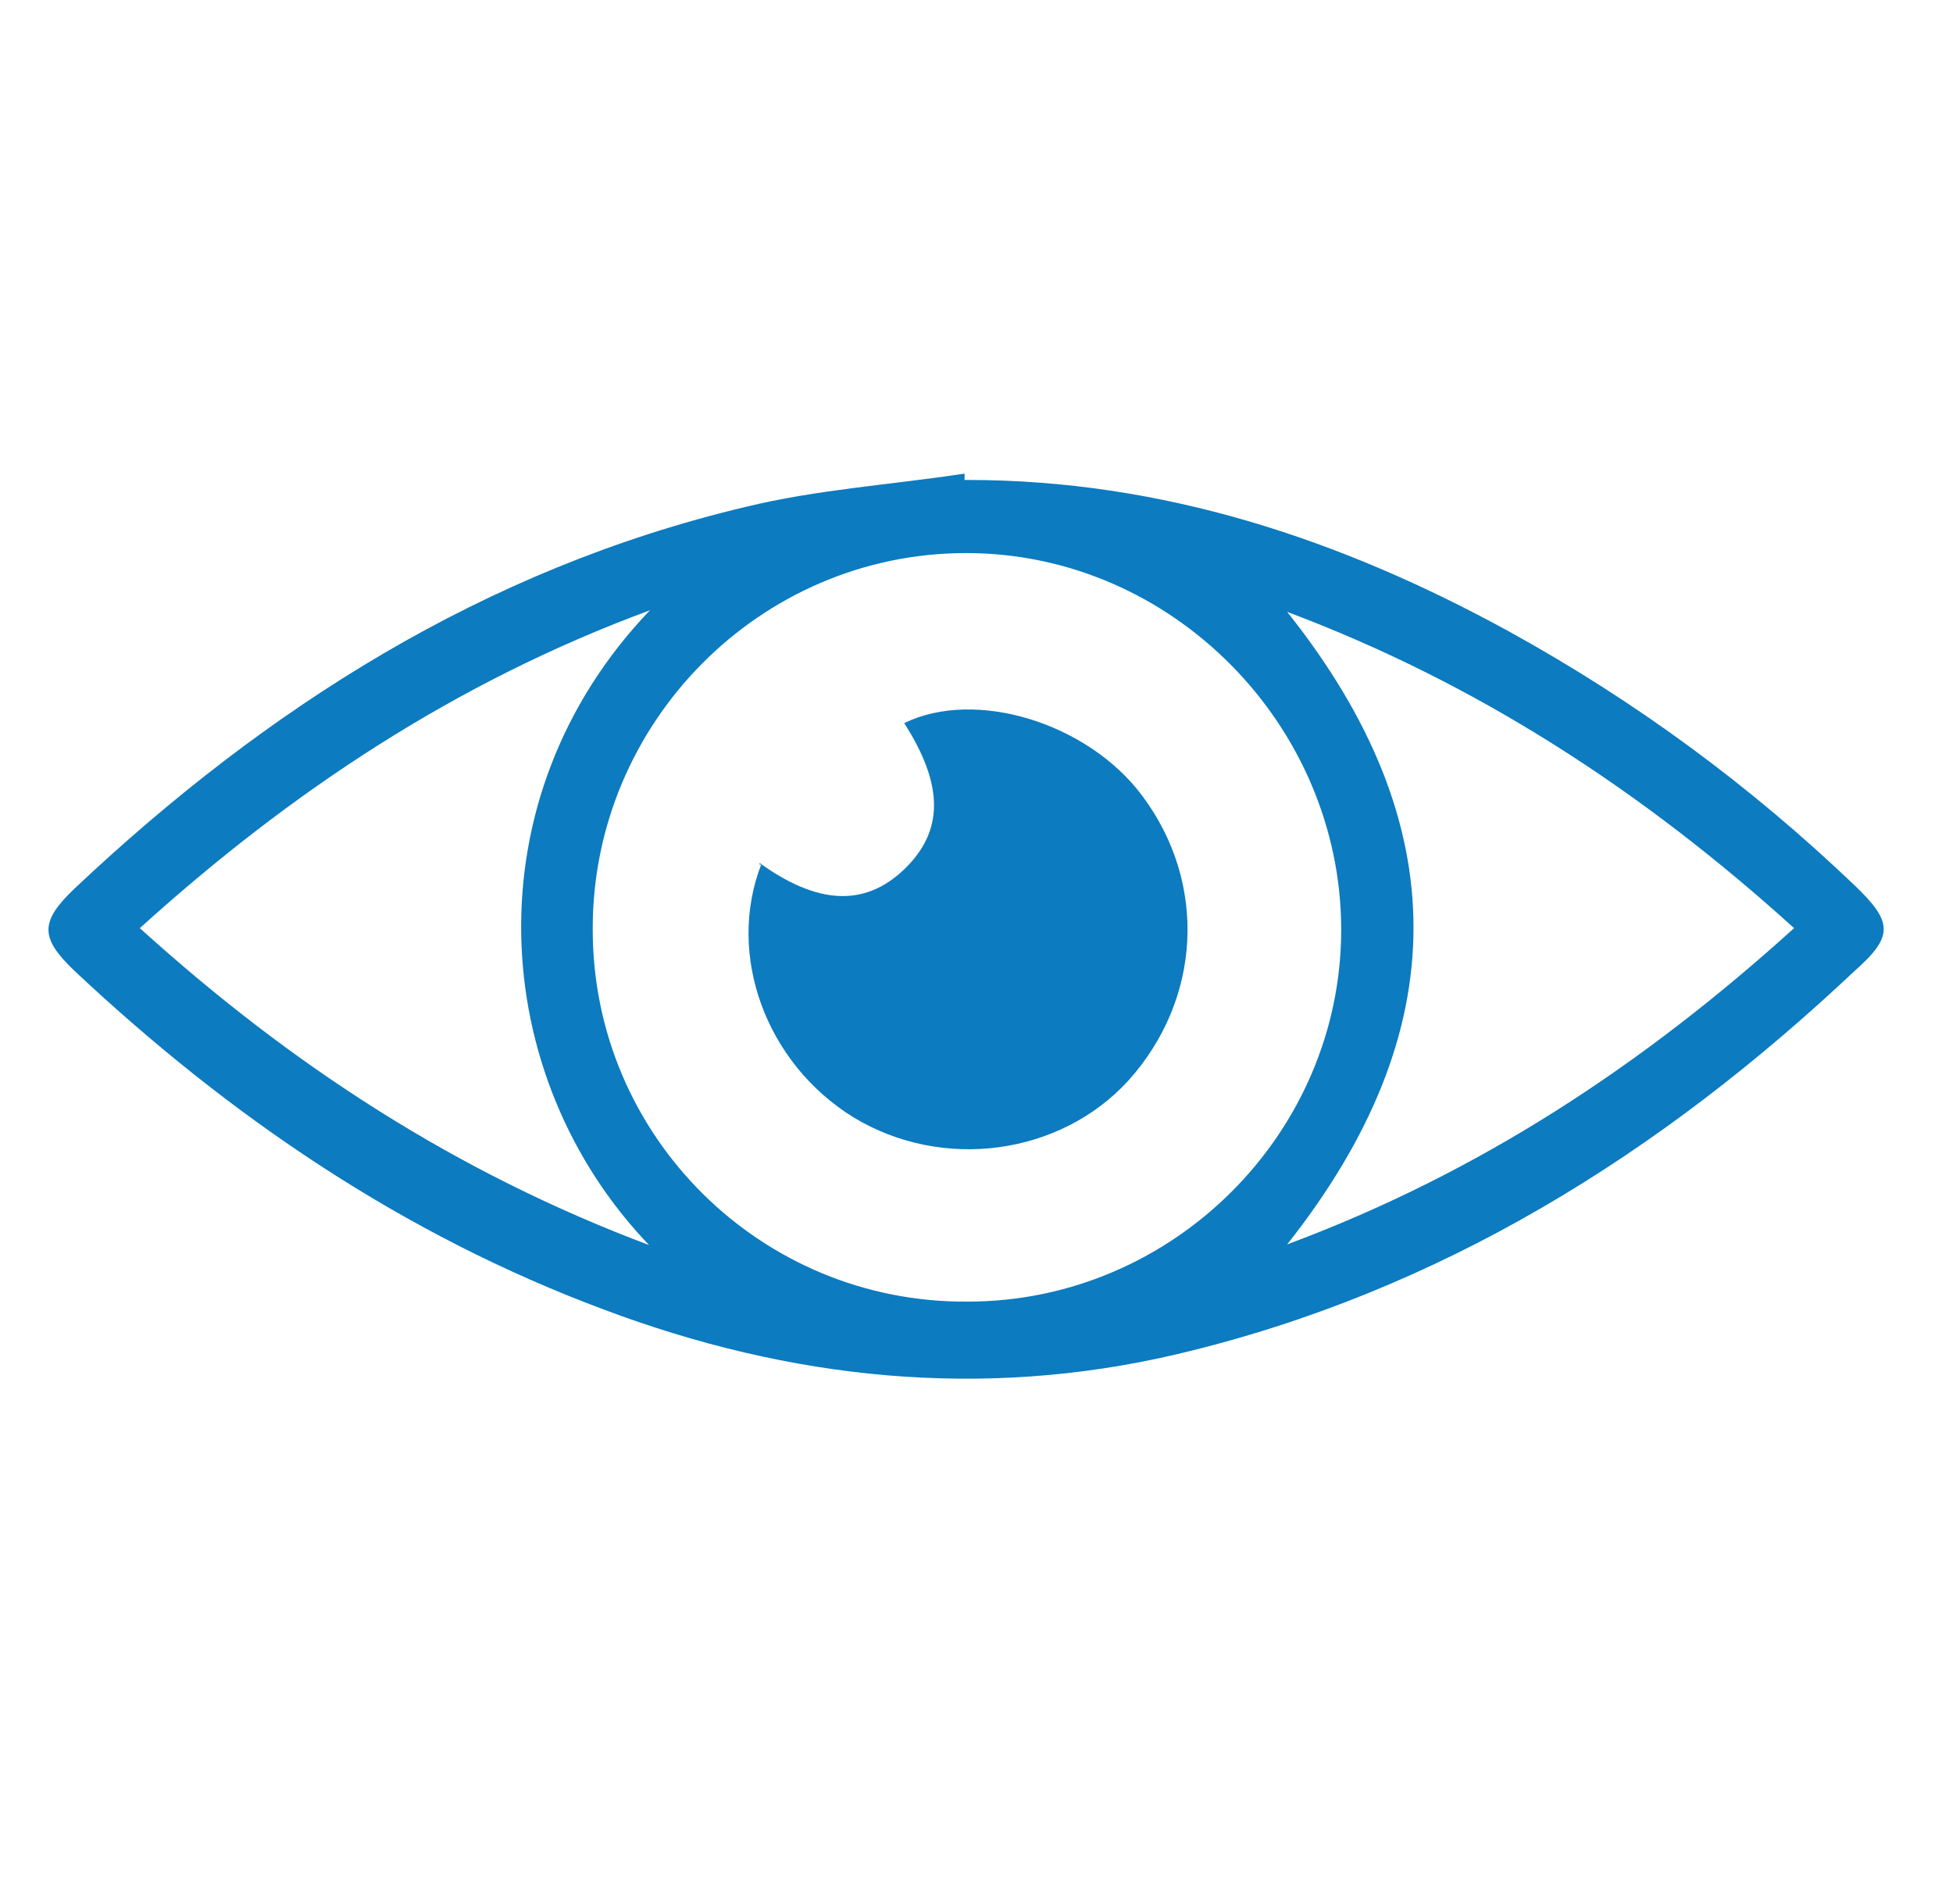
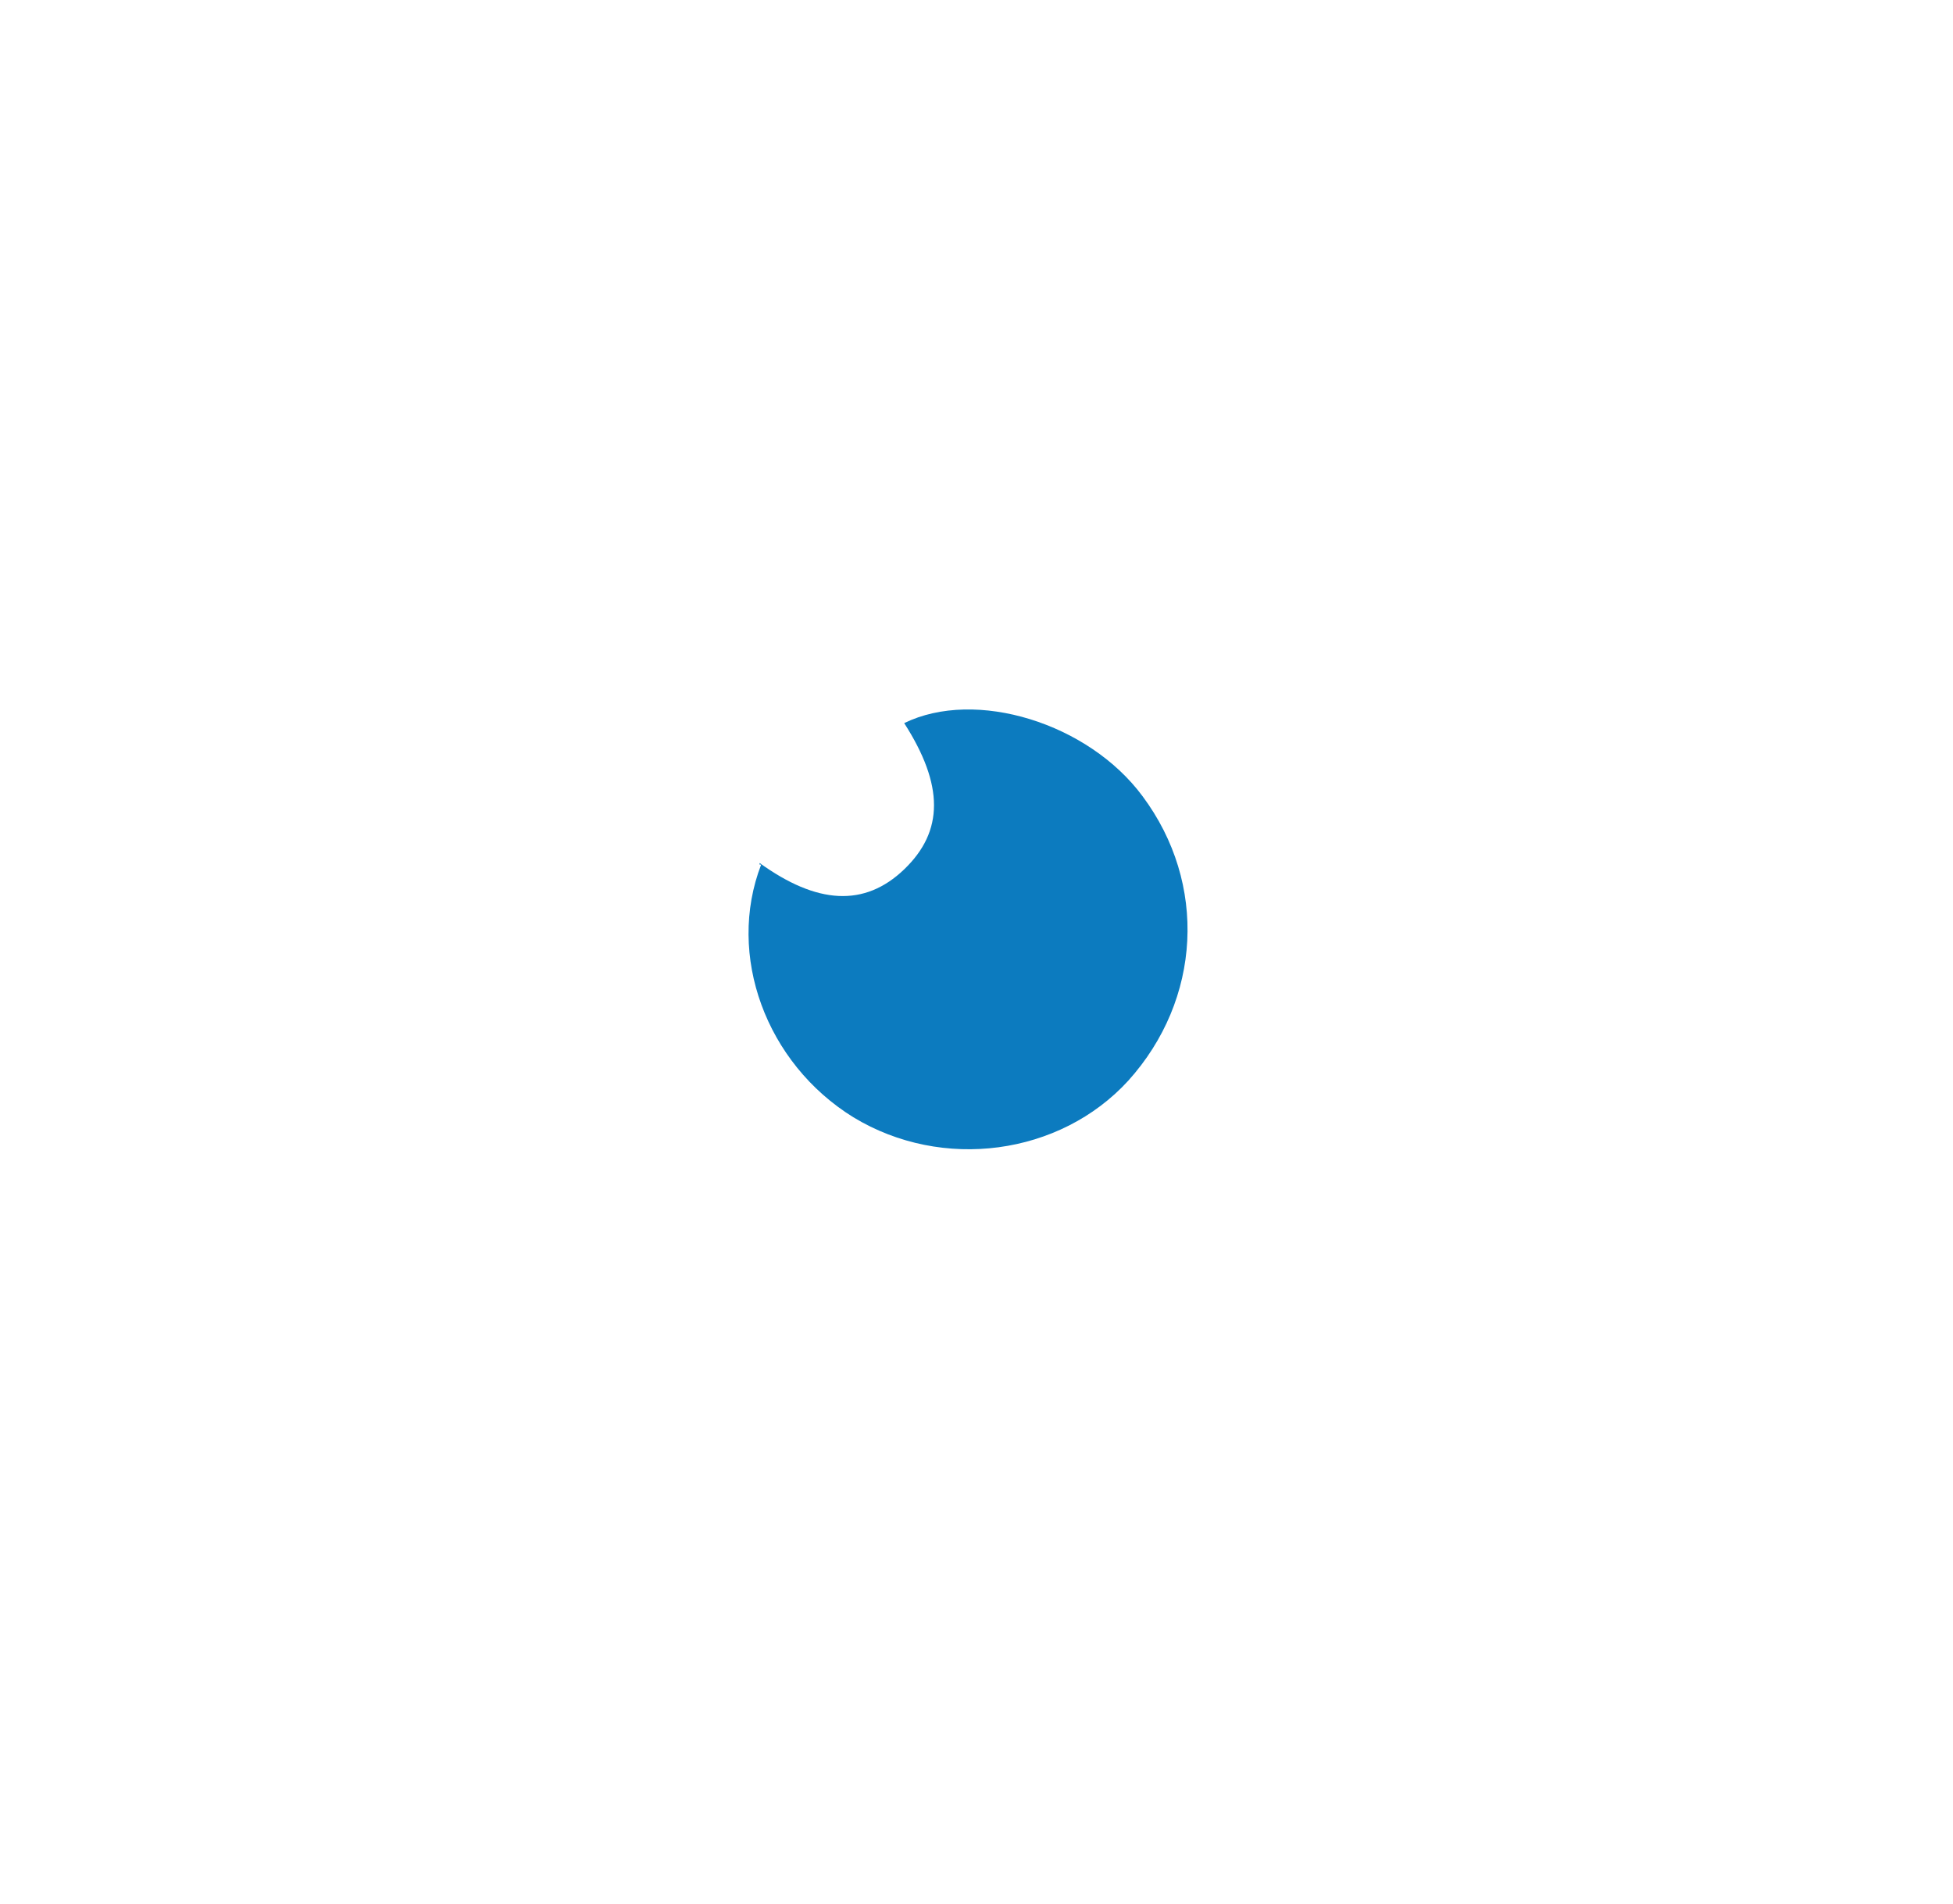
<svg xmlns="http://www.w3.org/2000/svg" id="Layer_1" data-name="Layer 1" viewBox="0 0 122.9 119.8">
  <defs>
    <style>      .cls-1 {        fill: #0c7bbf;        stroke-width: 0px;      }    </style>
  </defs>
-   <path class="cls-1" d="M60.9,30.2c12.2,0,23.4,3.7,34,9.5,8,4.4,15.2,9.7,21.8,16,2.4,2.3,2.5,3.2,0,5.4-12.2,11.5-26.1,20.2-42.6,24.1-12.3,2.9-24.4,1.6-36.1-2.8-12.6-4.7-23.5-12.1-33.3-21.3-2.2-2.1-2.2-3.1,0-5.2,12.1-11.4,25.8-20.1,42.2-24,4.5-1.1,9.2-1.4,13.8-2.1v.4h.1ZM37.3,58.5c0,13,10.6,23.5,23.6,23.4,12.9,0,23.5-10.6,23.5-23.4s-10.6-23.7-23.6-23.7-23.5,10.7-23.5,23.6h0ZM112.9,58.4c-9.5-8.6-19.9-15.4-31.9-19.9,10.6,13.3,10.6,26.4,0,39.8,12.1-4.5,22.4-11.3,31.9-19.9ZM40.9,78.4c-10.3-10.7-11.3-28.2,0-40-12.2,4.5-22.6,11.4-32.1,20,9.5,8.6,19.9,15.4,32.2,20h-.1Z" />
  <path class="cls-1" d="M47.8,54.3c3.6,2.6,6.6,2.8,9.1.4,2.5-2.4,2.5-5.3,0-9.2,4.5-2.2,11.6,0,15,4.6,4.1,5.5,3.7,12.8-.9,17.9-4.3,4.7-11.7,5.7-17.3,2.3-5.5-3.4-8-10.2-5.8-15.9h-.1Z" />
</svg>